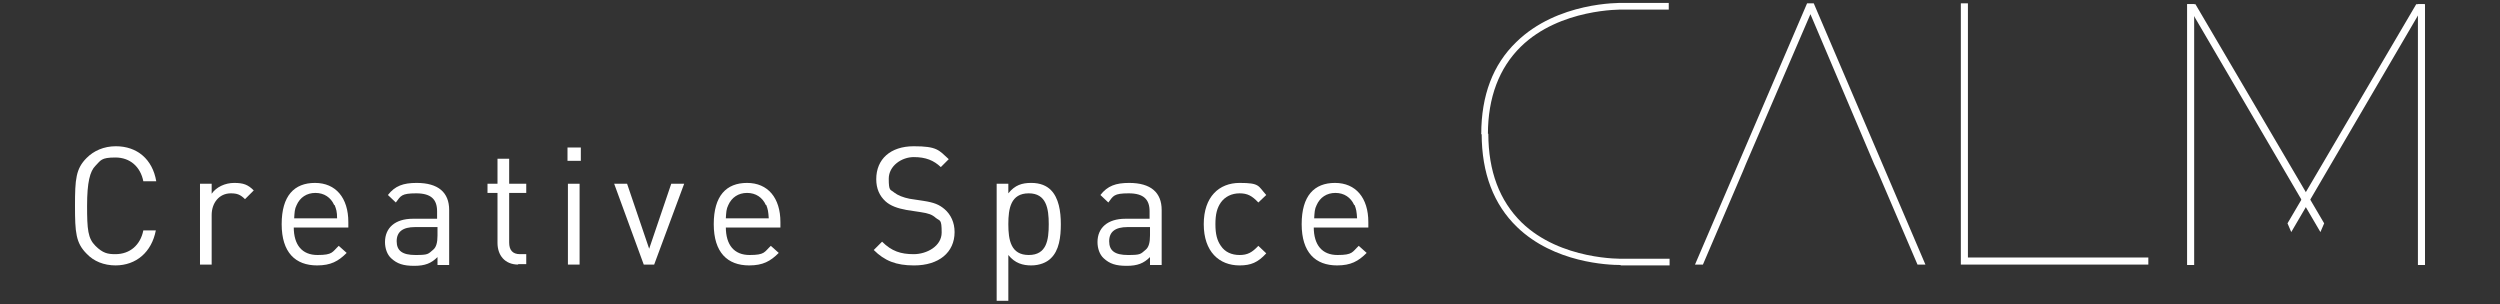
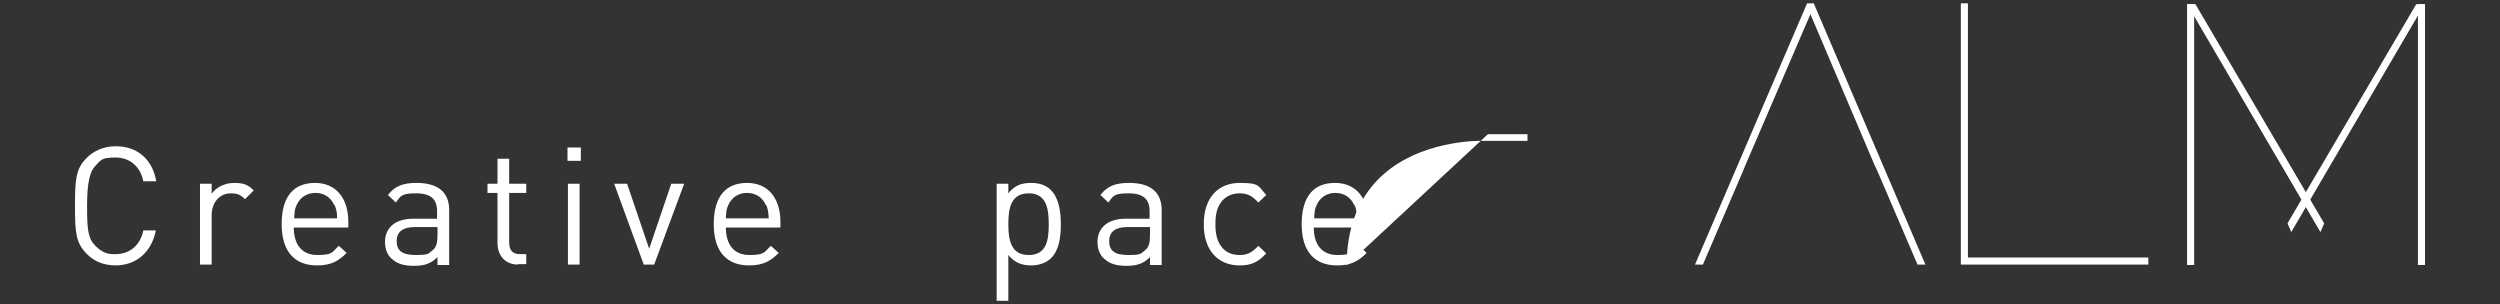
<svg xmlns="http://www.w3.org/2000/svg" id="_レイヤー_1" version="1.1" viewBox="0 0 600 73">
  <rect x="0" y="0" width="600" height="73" fill="#333333" stroke="none" />
  <defs>
    <style>
      .st0 {
        fill: #fff;
      }
    </style>
  </defs>
  <g>
    <path class="st0" d="M27.8,63.7c-2.9,0-5.3-1-7-2.8-2.6-2.6-2.8-5.1-2.8-11.5s.2-8.9,2.8-11.5c1.7-1.7,4.1-2.8,7-2.8,5.1,0,8.8,3.1,9.7,8.4h-3.1c-.7-3.5-3.2-5.7-6.7-5.7s-3.5.7-4.8,2c-1.3,1.3-2,3.9-2,9.6s.2,7.8,2,9.6,3,2,4.8,2c3.5,0,6-2.2,6.7-5.7h3c-1,5.2-4.7,8.4-9.7,8.4" />
    <path class="st0" d="M58.8,47.8c-1.1-1.1-1.9-1.4-3.4-1.4-2.8,0-4.6,2.3-4.6,5.2v11.9h-2.8v-19.4h2.8v2.4c1.1-1.6,3.2-2.6,5.4-2.6s3.3.4,4.7,1.8c0,0-2.1,2.1-2.1,2.1Z" />
    <path class="st0" d="M70.5,54.5c0,4.3,2,6.7,5.7,6.7s3.5-.7,5.1-2.2l1.9,1.7c-2,2-3.8,3-7.1,3-5.2,0-8.5-3.1-8.5-9.9s3-9.9,8-9.9,8,3.6,8,9.4v1.3h-13.1ZM80.2,49.2c-.8-1.8-2.4-2.9-4.5-2.9s-3.7,1.1-4.5,2.9c-.5,1-.5,1.7-.6,3.2h10.3c0-1.6-.2-2.2-.6-3.2" />
    <path class="st0" d="M105,63.5v-1.8c-1.5,1.5-3,2.1-5.6,2.1s-4.1-.5-5.5-1.8c-1-.9-1.5-2.4-1.5-3.9,0-3.4,2.4-5.6,6.7-5.6h5.8v-1.8c0-2.8-1.4-4.3-5-4.3s-3.7.6-4.9,2.2l-1.9-1.8c1.7-2.2,3.7-2.9,6.9-2.9,5.2,0,7.8,2.3,7.8,6.5v13.2h-2.8ZM105,54.5h-5.4c-2.9,0-4.4,1.1-4.4,3.4s1.4,3.3,4.5,3.3,3-.2,4.3-1.3c.7-.6,1-1.7,1-3.4v-2.1h0Z" />
    <path class="st0" d="M124.4,63.5c-3.3,0-5-2.3-5-5.2v-12h-2.4v-2.2h2.4v-6h2.8v6h4.1v2.2h-4.1v11.9c0,1.8.8,2.8,2.6,2.8h1.5v2.4h-2,0Z" />
    <path class="st0" d="M136.2,35.4h3.2v3.2h-3.2v-3.2ZM136.3,44.1h2.8v19.4h-2.8v-19.4Z" />
    <polygon class="st0" points="157 63.5 154.5 63.5 147.4 44.1 150.5 44.1 155.8 59.7 161.1 44.1 164.2 44.1 157 63.5" />
    <path class="st0" d="M174.2,54.5c0,4.3,2,6.7,5.7,6.7s3.5-.7,5.1-2.2l1.9,1.7c-2,2-3.8,3-7.1,3-5.2,0-8.5-3.1-8.5-9.9s3-9.9,8-9.9,8,3.6,8,9.4v1.3h-13.1,0ZM183.8,49.2c-.8-1.8-2.4-2.9-4.5-2.9s-3.7,1.1-4.5,2.9c-.5,1-.5,1.7-.6,3.2h10.3c-.1-1.6-.2-2.2-.6-3.2" />
-     <path class="st0" d="M219.3,63.7c-4.2,0-7-1.1-9.6-3.7l2-2c2.3,2.3,4.5,3,7.6,3s6.7-1.9,6.7-5.2-.4-2.7-1.4-3.5c-.9-.8-1.7-1.1-3.7-1.4l-3.3-.5c-2.2-.4-3.9-1-5.1-2.1-1.4-1.3-2.2-3-2.2-5.3,0-4.8,3.4-7.9,9-7.9s6,.9,8.4,3.1l-1.9,1.9c-1.7-1.6-3.6-2.4-6.5-2.4s-6,2.1-6,5.2.4,2.5,1.3,3.3c.9.7,2.2,1.2,3.7,1.5l3.3.5c2.6.4,3.8.9,5.1,2,1.5,1.3,2.4,3.2,2.4,5.5,0,4.9-3.8,8-9.7,8" />
    <path class="st0" d="M252.2,62c-1,1-2.7,1.7-4.7,1.7s-3.9-.5-5.5-2.5v11h-2.8v-28.1h2.8v2.3c1.6-2,3.3-2.5,5.5-2.5s3.7.7,4.7,1.7c1.9,1.9,2.4,5.1,2.4,8.2s-.4,6.3-2.4,8.2M246.9,46.4c-4.3,0-4.9,3.6-4.9,7.4s.6,7.4,4.9,7.4,4.8-3.6,4.8-7.4-.6-7.4-4.8-7.4" />
    <path class="st0" d="M276,63.5v-1.8c-1.5,1.5-3,2.1-5.6,2.1s-4.1-.5-5.5-1.8c-1-.9-1.5-2.4-1.5-3.9,0-3.4,2.4-5.6,6.7-5.6h5.8v-1.8c0-2.8-1.4-4.3-5-4.3s-3.7.6-4.9,2.2l-1.9-1.8c1.7-2.2,3.7-2.9,6.9-2.9,5.2,0,7.8,2.3,7.8,6.5v13.2h-2.8ZM276,54.5h-5.4c-2.9,0-4.4,1.1-4.4,3.4s1.4,3.3,4.5,3.3,3-.2,4.3-1.3c.7-.6,1-1.7,1-3.4v-2.1h0Z" />
    <path class="st0" d="M297.5,63.7c-4.9,0-8.6-3.3-8.6-9.9s3.7-9.9,8.6-9.9,4.4.7,6.4,2.9l-1.9,1.8c-1.5-1.6-2.6-2.2-4.5-2.2s-3.5.8-4.5,2.2c-.9,1.3-1.3,2.8-1.3,5.2s.4,3.9,1.3,5.2c1,1.5,2.6,2.2,4.5,2.2s3-.6,4.5-2.2l1.9,1.8c-2,2.2-3.7,2.9-6.4,2.9" />
    <path class="st0" d="M315.3,54.5c0,4.3,2,6.7,5.7,6.7s3.5-.7,5.1-2.2l1.9,1.7c-2,2-3.8,3-7.1,3-5.2,0-8.5-3.1-8.5-9.9s3-9.9,8-9.9,8,3.6,8,9.4v1.3h-13.1ZM325,49.2c-.8-1.8-2.4-2.9-4.5-2.9s-3.7,1.1-4.5,2.9c-.5,1-.5,1.7-.6,3.2h10.3c-.1-1.6-.2-2.2-.6-3.2" />
  </g>
  <g>
    <rect class="st0" x="524.9" y="1" width="1.7" height="62.6" />
    <rect class="st0" x="580.3" y="1" width="1.7" height="62.6" />
    <polygon class="st0" points="433.7 .8 406.8 63.5 408.7 63.5 418.3 41.1 419 39.4 434.5 3.4 449.8 39.4 450.6 41.1 460.2 63.5 462.1 63.5 435.3 .8 433.7 .8" />
-     <path class="st0" d="M388.9,63.6c-2.9,0-15.9-.5-24.8-9.1-5.6-5.4-8.5-12.9-8.5-22.4h1.6c0,9,2.7,16.1,8,21.3,9.4,9.1,24.1,8.7,24.3,8.7h11.2v1.6h-11.7" />
-     <path class="st0" d="M357.1,32.2h-1.6c0-9.3,2.8-16.7,8.4-22.1,9.9-9.7,24.9-9.4,25.5-9.4h11.1v1.6h-11.1c-.2,0-15-.3-24.4,8.9-5.2,5.1-7.9,12.2-7.9,21" />
+     <path class="st0" d="M357.1,32.2h-1.6h11.1v1.6h-11.1c-.2,0-15-.3-24.4,8.9-5.2,5.1-7.9,12.2-7.9,21" />
    <polyline class="st0" points="557.8 53.6 526.9 1 524.9 1 556.9 55.7" />
    <polyline class="st0" points="549 53.6 579.9 1 581.9 1 549.9 55.7" />
    <polygon class="st0" points="472.3 61.8 472.3 .8 470.6 .8 470.6 63.5 470.7 63.5 472.3 63.5 515.6 63.5 515.6 61.8 472.3 61.8" />
  </g>
</svg>